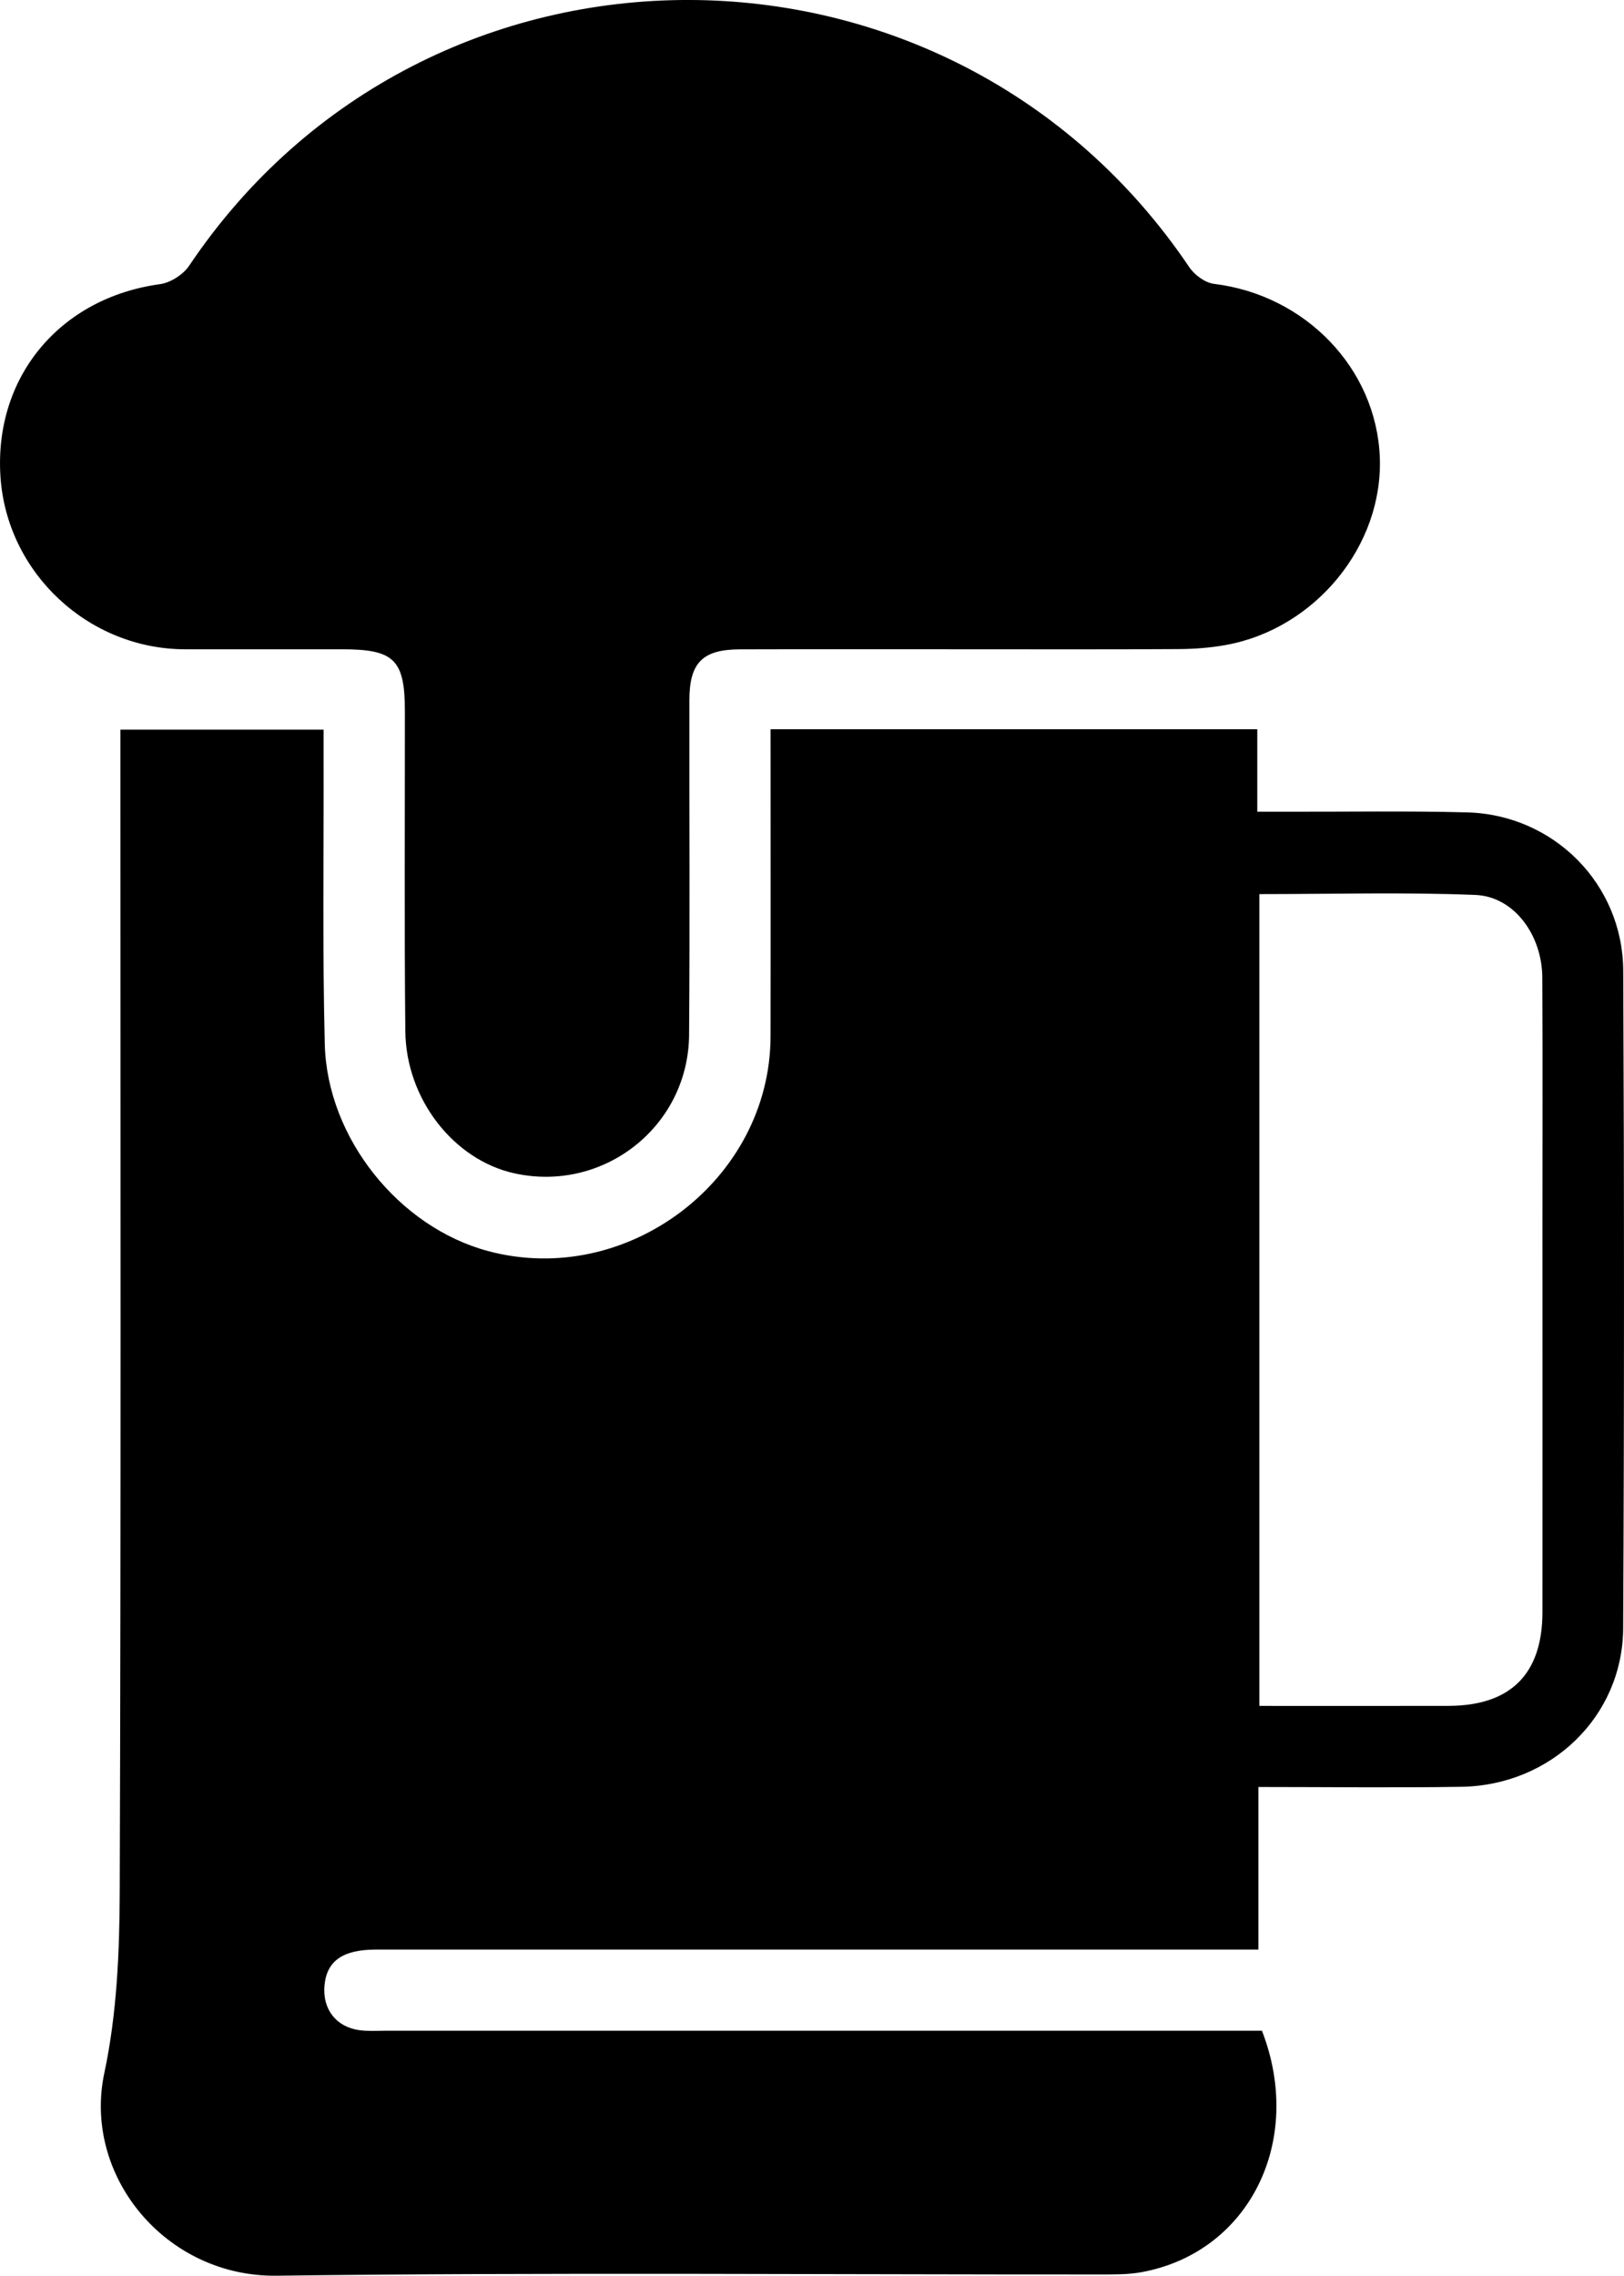
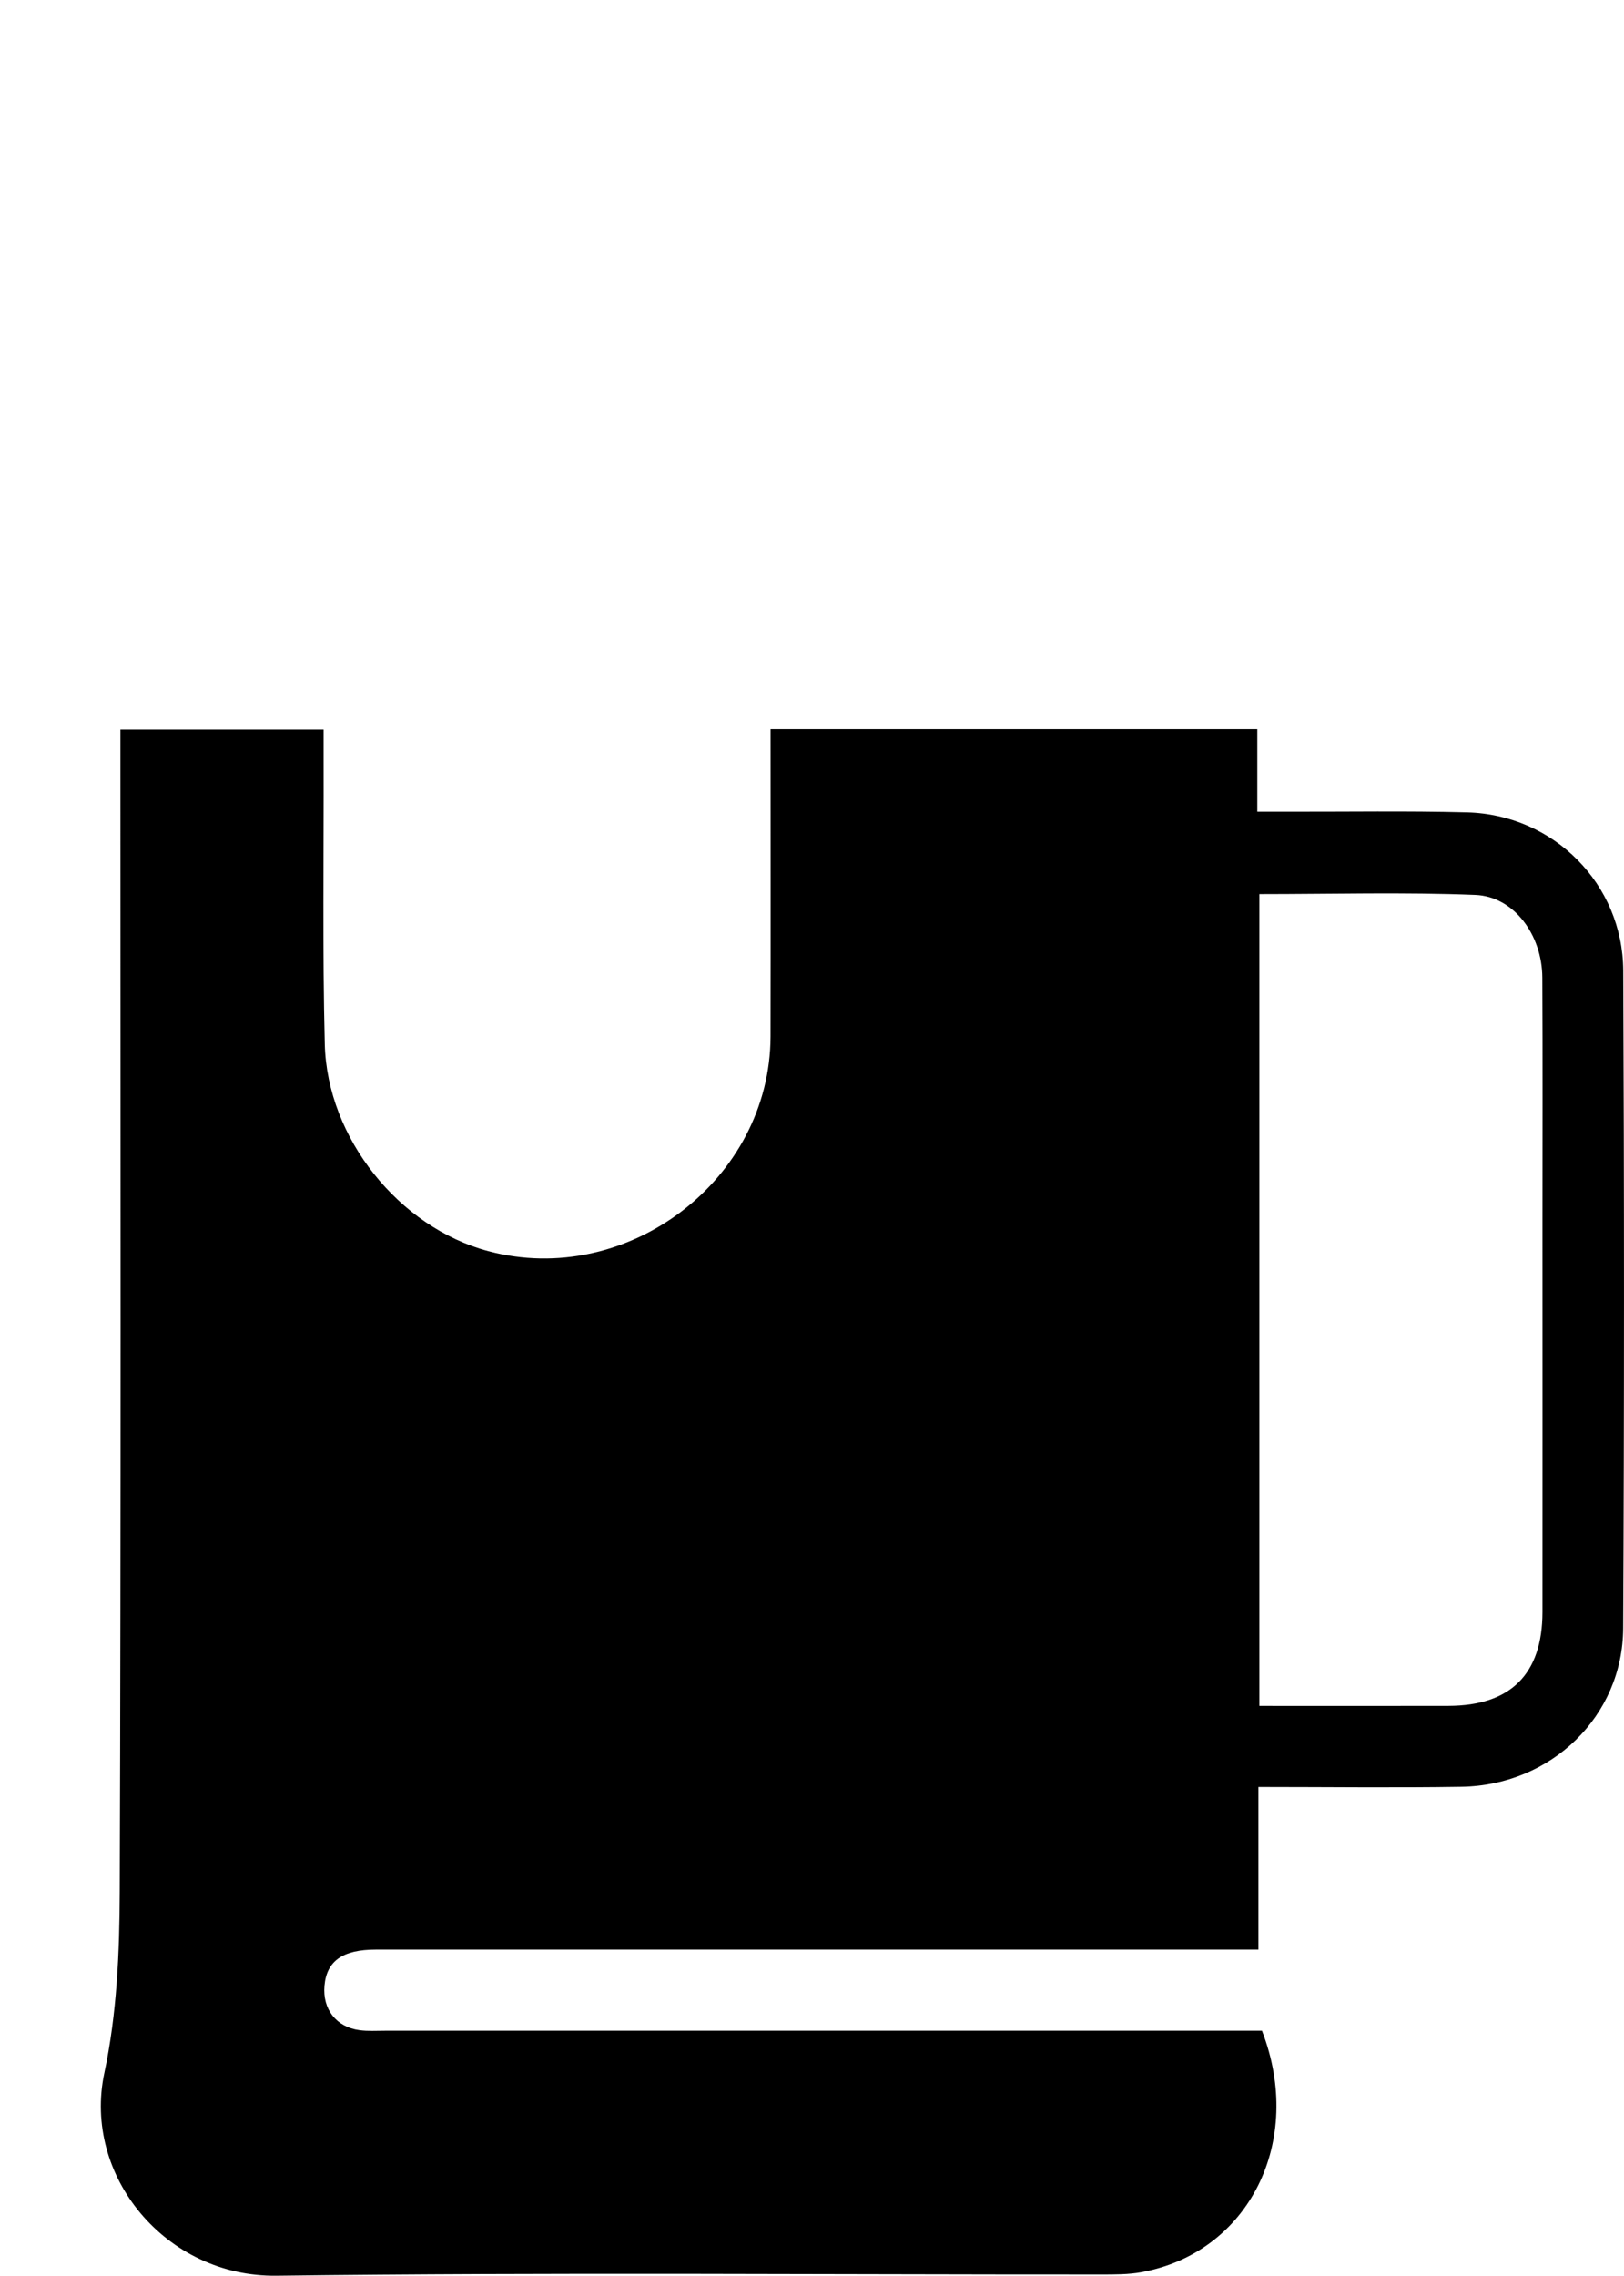
<svg xmlns="http://www.w3.org/2000/svg" id="a" viewBox="0 0 487.89 683.37">
  <defs>
    <style>.b{fill:#000;stroke-width:0px;}</style>
  </defs>
  <path class="b" d="M36.16,219.09h61.06c0,3.66,0,6.37,0,9.08.07,28.45-.36,56.92.35,85.35.71,28.31,22.4,55.04,49.1,62.16,41.82,11.15,84.73-21.43,84.82-64.45.06-30.21.01-60.42.01-92.25h146.22v24.76c3.51,0,6.2,0,8.9,0,18.04.04,36.08-.27,54.11.2,26.01.68,46.81,21.48,46.93,47.56.3,65.79.31,131.59-.02,197.39-.13,26.5-21.64,47.22-48.61,47.65-20.02.32-40.05.06-60.97.06v48.81c-3.87,0-6.84,0-9.82,0-85.1,0-170.21,0-255.31.01-10,0-14.8,3.44-15.45,10.84-.62,7.07,3.53,12.44,10.56,13.37,2.5.33,5.07.16,7.61.16,84.85,0,169.7,0,254.55,0h8.92c12.88,33.2-3.93,66.62-36.19,72.5-3.96.72-8.09.69-12.14.69-82.56.04-165.14-.68-247.68.37-33.3.42-58.36-29.97-51.76-60.91,3.77-17.67,4.56-36.24,4.62-54.4.39-113.3.2-226.6.2-339.91,0-3.22,0-6.45,0-9.06ZM378.34,512.25c19.33,0,38.08.04,56.83-.01,18.66-.05,28.2-9.56,28.22-28.14.03-38.87,0-77.74,0-116.6,0-24.64.08-49.28-.04-73.93-.07-12.86-8.52-24.37-20.12-24.84-21.48-.86-43.01-.25-64.89-.25v243.76Z" />
-   <path class="b" d="M290.01,194.97c-22.6,0-45.2-.05-67.8.02-11.13.04-15.08,4.01-15.1,15.18-.05,33.52.17,67.04-.09,100.56-.21,27.55-25.73,47.53-52.55,41.58-18.15-4.03-32.5-22.26-32.7-42.69-.32-31.99-.11-63.99-.13-95.99,0-15.5-3.17-18.65-18.74-18.66-15.74,0-31.49,0-47.23,0-29.14-.02-53.71-23.02-55.54-51.98-1.89-29.93,17.96-53.56,47.93-57.66,3.16-.43,6.98-2.87,8.77-5.54,71.55-106.57,228.46-106.36,300.46.44,1.57,2.34,4.76,4.68,7.44,5.01,27.45,3.35,48.75,25.39,49.8,52.06,1.04,26.5-19.28,51.44-46.15,56.36-4.71.86-9.58,1.23-14.38,1.25-21.33.13-42.66.06-63.99.06Z" />
</svg>